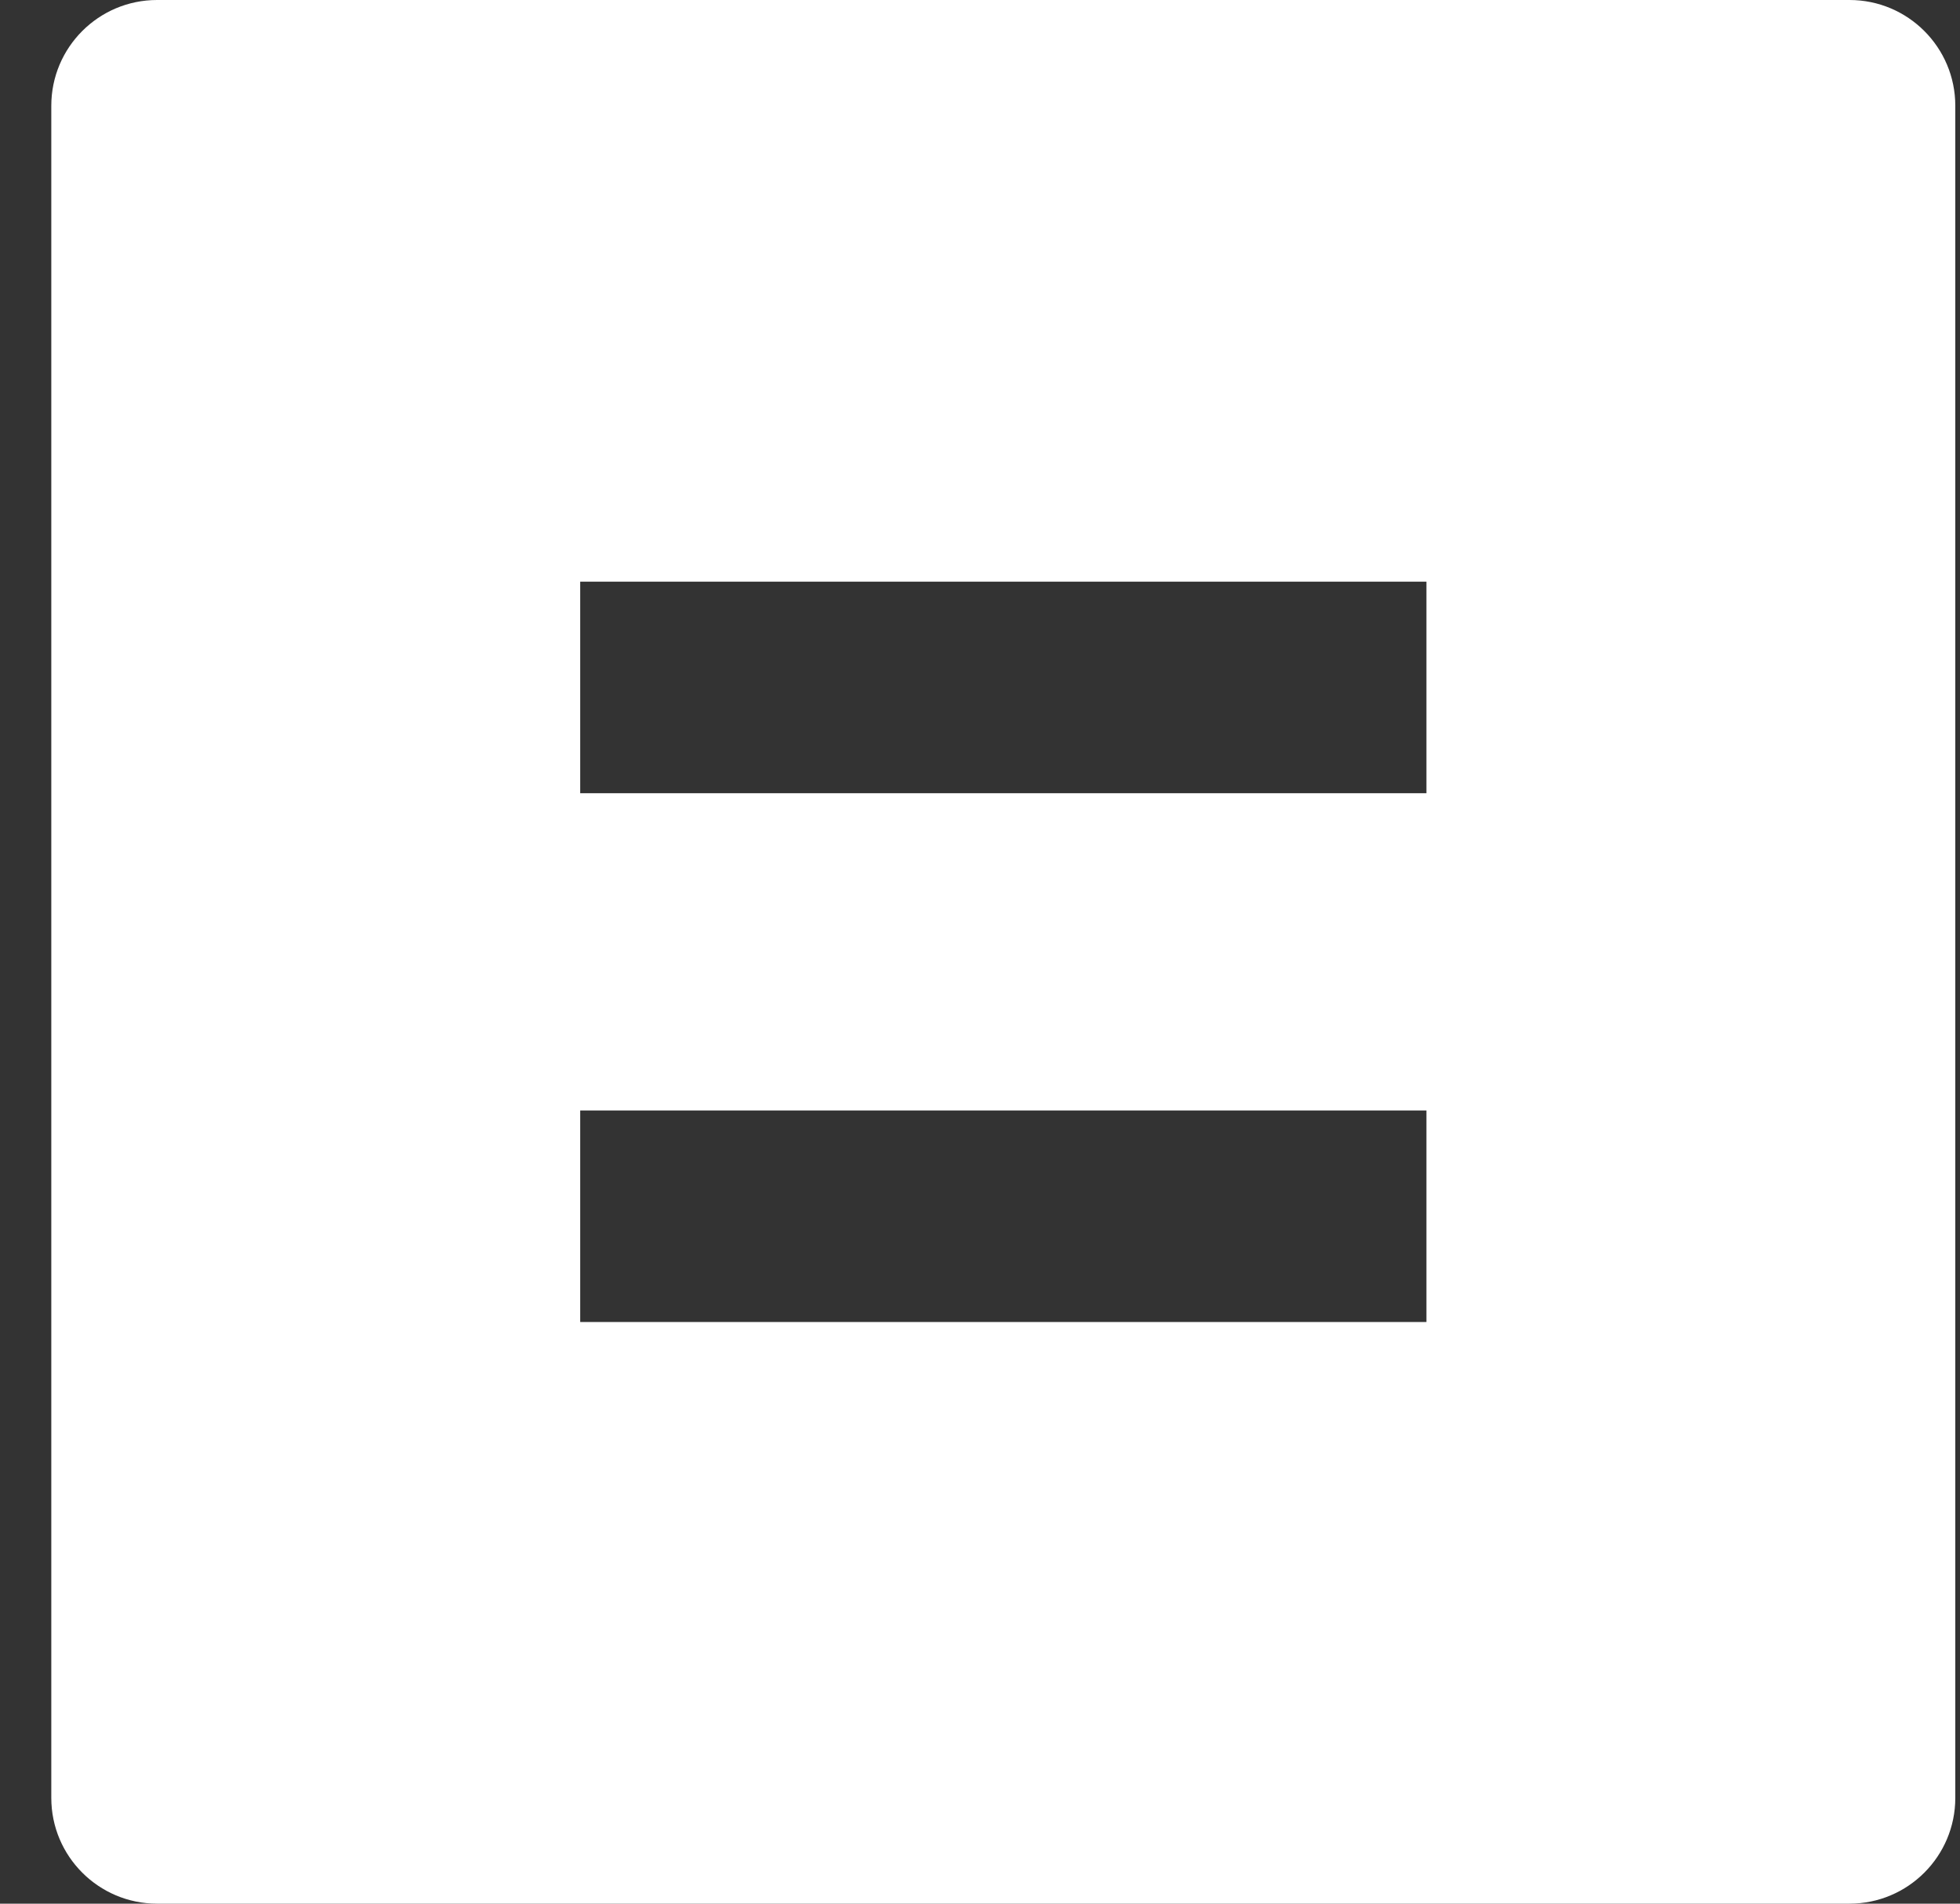
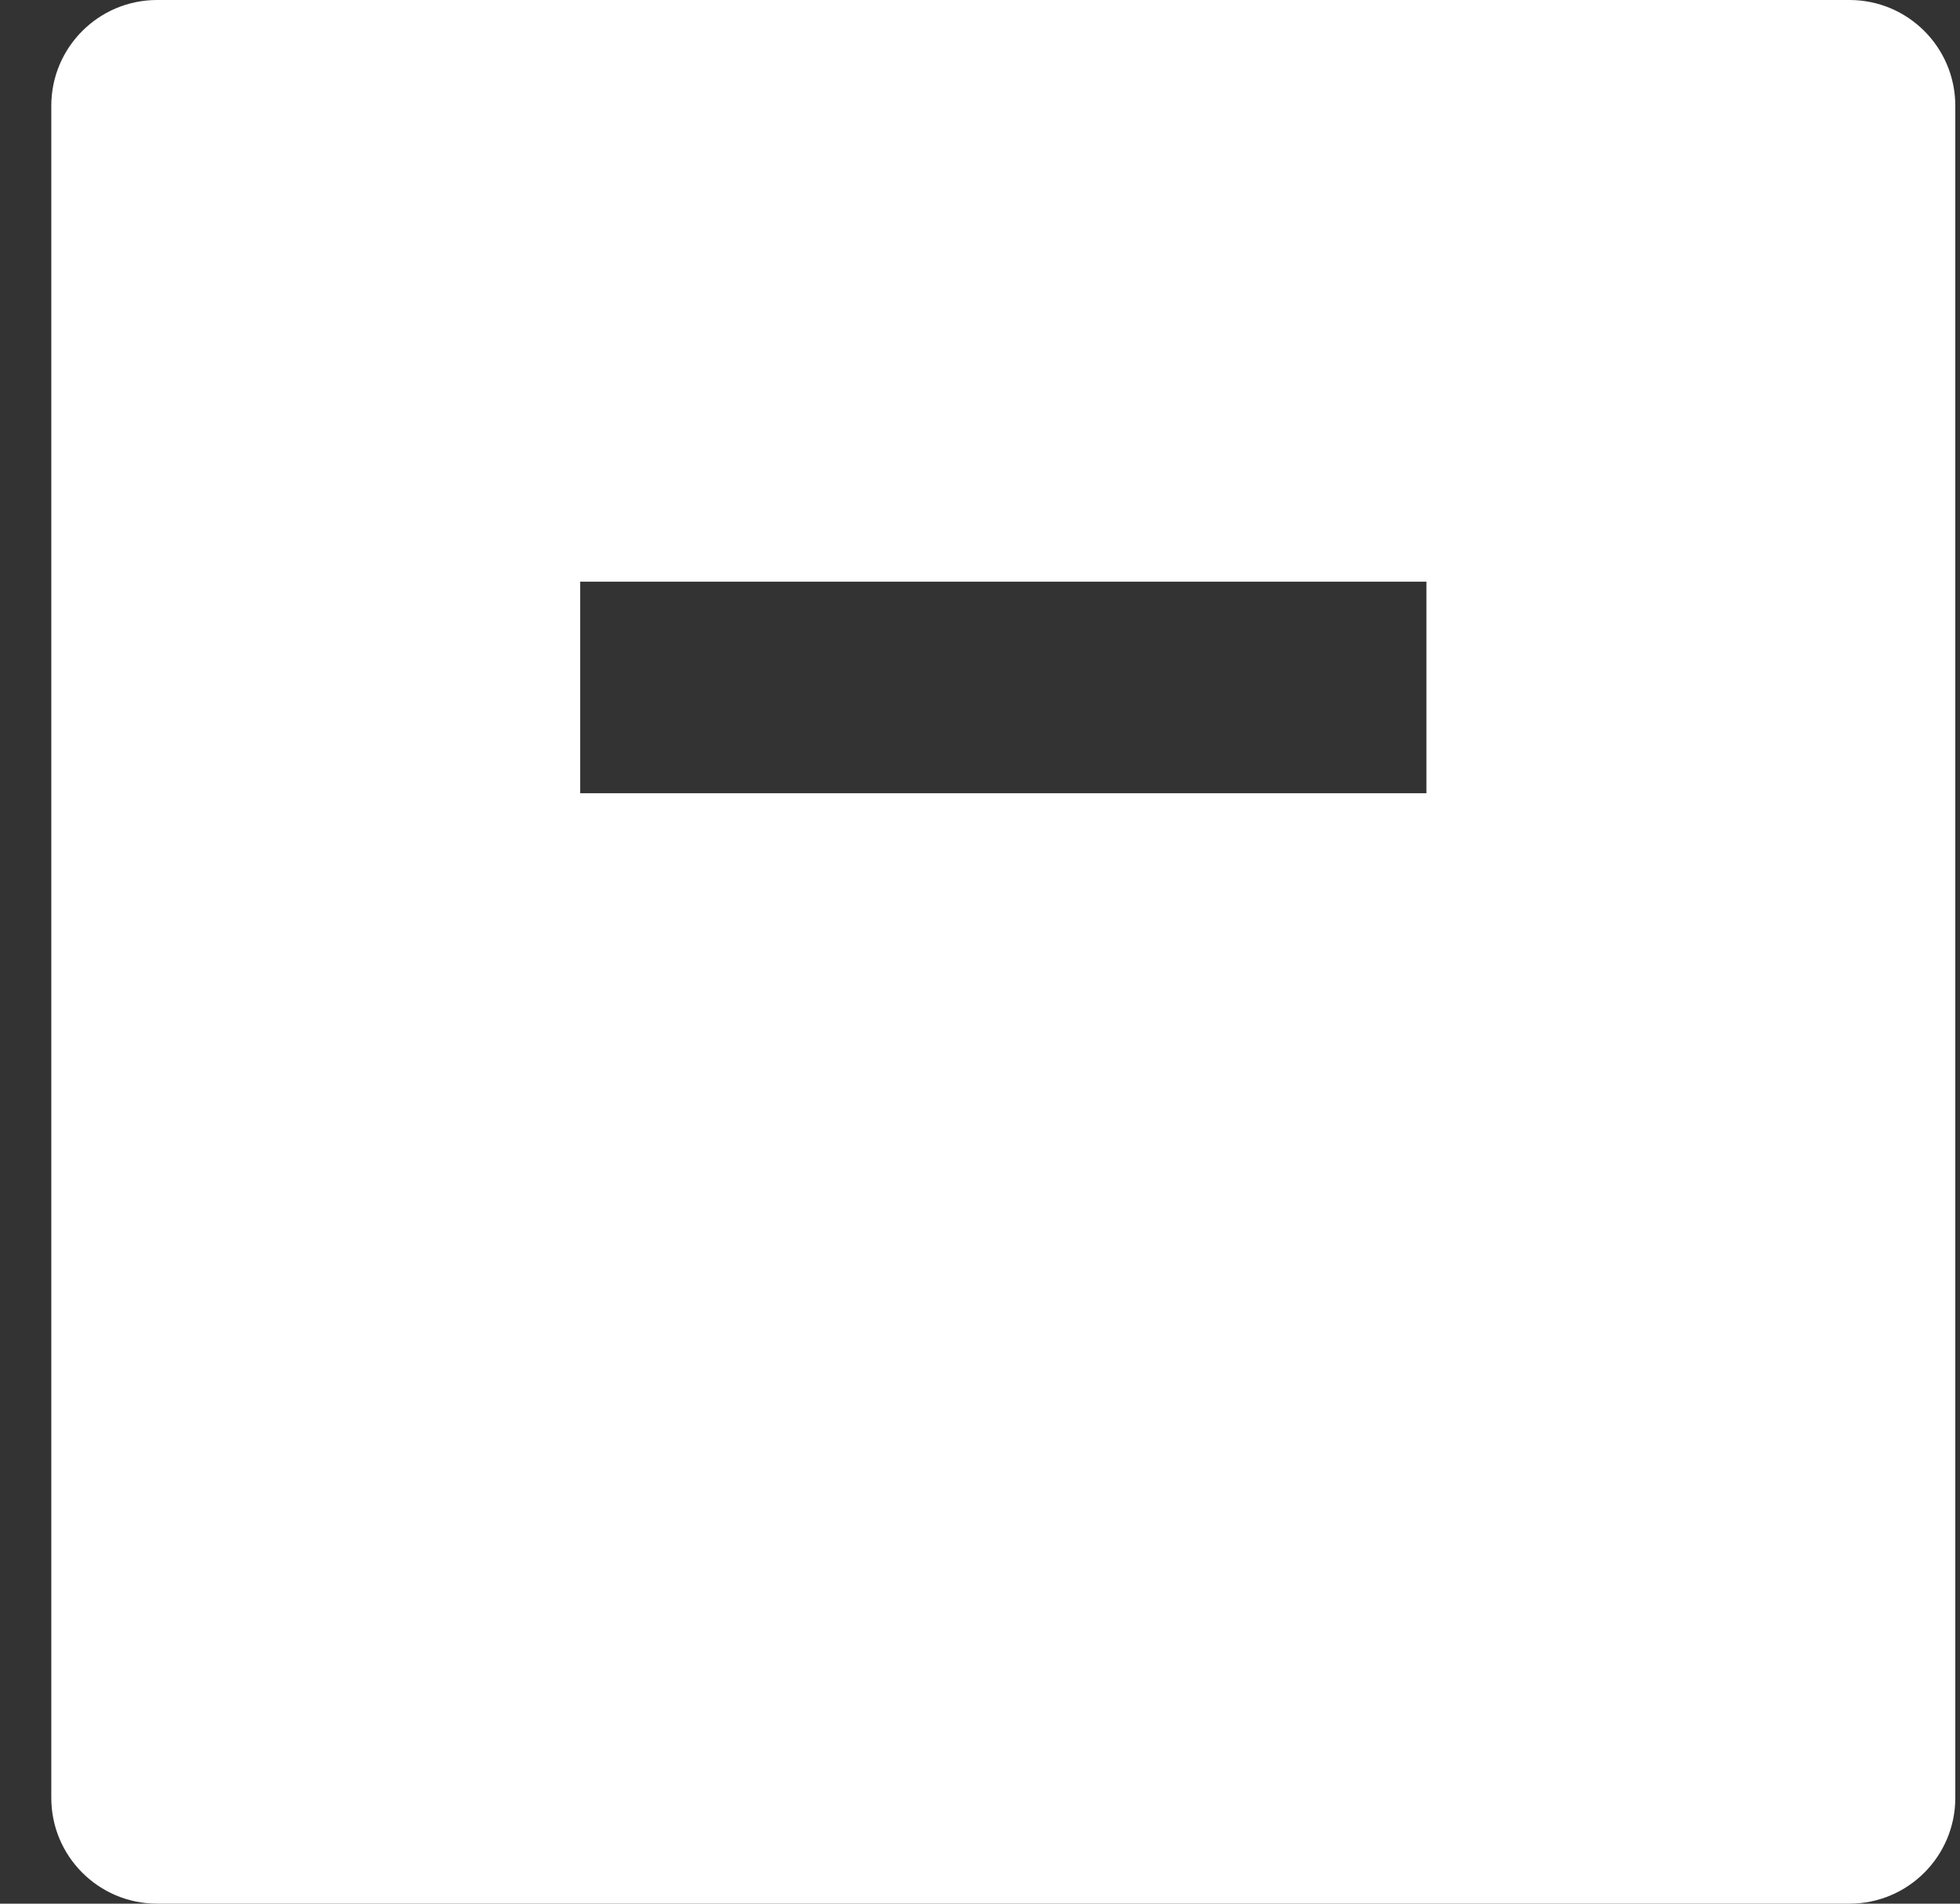
<svg xmlns="http://www.w3.org/2000/svg" width="35" height="34" viewBox="0 0 35 34" fill="none">
  <rect x="0" y="0" width="35" height="34" fill="#333333" stroke="none" />
-   <path fill-rule="evenodd" clip-rule="evenodd" d="M0.916 1.889C0.916 0.846 1.762 0 2.805 0H33.027C34.07 0 34.916 0.846 34.916 1.889V32.111C34.916 33.154 34.07 34 33.027 34H2.805C1.762 34 0.916 33.154 0.916 32.111V1.889ZM25.472 14.167H10.361V10.389H25.472V14.167ZM10.361 23.611H25.472V19.833H10.361V23.611Z" fill="white" />
+   <path fill-rule="evenodd" clip-rule="evenodd" d="M0.916 1.889C0.916 0.846 1.762 0 2.805 0H33.027C34.07 0 34.916 0.846 34.916 1.889V32.111C34.916 33.154 34.07 34 33.027 34H2.805C1.762 34 0.916 33.154 0.916 32.111V1.889ZM25.472 14.167H10.361V10.389H25.472V14.167ZM10.361 23.611V19.833H10.361V23.611Z" fill="white" />
</svg>